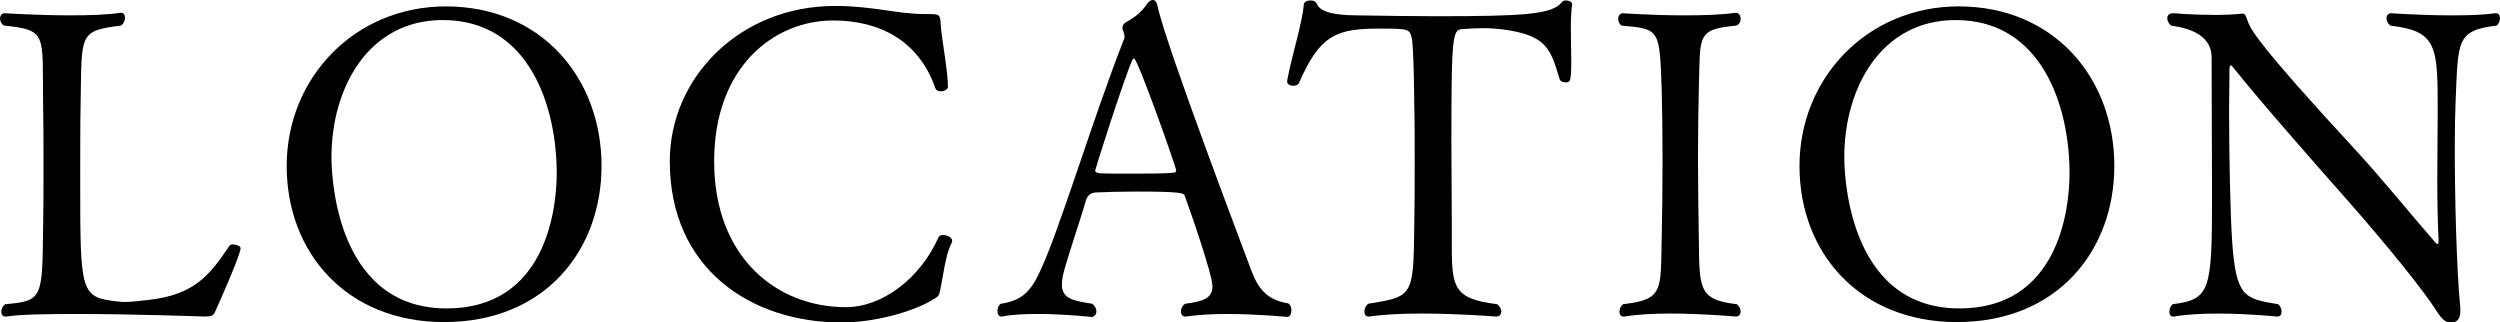
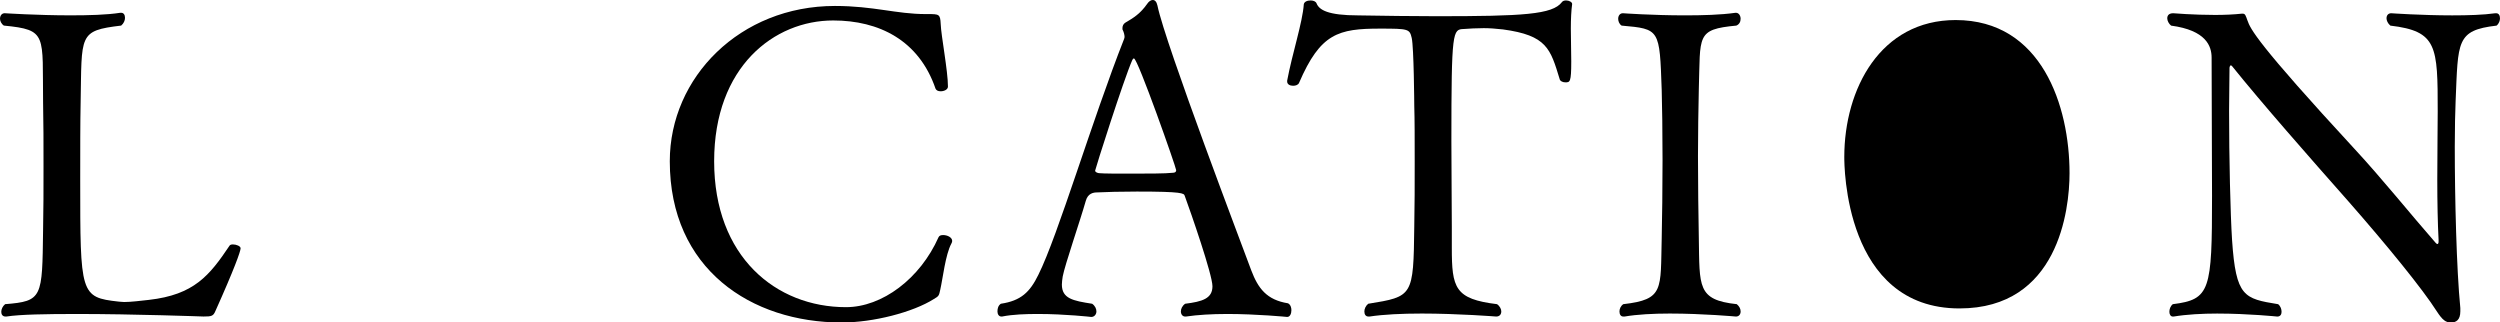
<svg xmlns="http://www.w3.org/2000/svg" id="_レイヤー_2" width="187.514" height="24.189" viewBox="0 0 187.514 24.189">
  <g id="_1027">
    <path d="M5.695,23.551c-2.208,0-4.191.031-5.216.191h-.063c-.225,0-.32-.16-.32-.352,0-.193.096-.416.288-.576,2.815-.225,2.783-.48,2.848-5.568.032-1.439.032-3.104.032-4.768s0-3.359-.032-4.799c-.064-5.088.352-5.439-2.943-5.76-.192-.129-.288-.352-.288-.512,0-.225.128-.416.352-.416,0,0,2.432.16,4.928.16,1.376,0,2.72-.033,3.744-.193h.063c.192,0,.288.16.288.385,0,.191-.096.416-.288.576-3.231.385-2.943.672-3.04,5.791-.031,1.408-.031,3.615-.031,5.76,0,8.607,0,8.832,2.88,9.152.096,0,.256.031.415.031.513,0,1.28-.096,1.856-.16,3.392-.385,4.544-1.824,6.048-4.064.031-.062.128-.096.256-.096.256,0,.575.129.575.289,0,.223-.479,1.566-1.888,4.703-.16.385-.288.416-.896.416,0,0-5.184-.191-9.567-.191Z" />
-     <path d="M33.31,24.158c-7.263,0-11.807-5.152-11.807-11.711C21.503,5.824,26.622.48,33.438.48c7.168,0,11.68,5.375,11.68,11.967,0,6.303-4.224,11.711-11.808,11.711ZM41.757,12.99c0-5.023-2.079-11.486-8.543-11.486-5.632,0-8.352,5.152-8.352,10.271,0,.607,0,11.359,8.64,11.359,7.392,0,8.255-7.359,8.255-10.145Z" />
    <path d="M63.134,24.189c-6.783,0-12.896-4-12.896-12.094,0-6.305,5.28-11.648,12.384-11.648,2.911,0,4.607.609,6.815.609h.16c.831,0,.928,0,.96.734.031.896.544,3.52.544,4.705,0,.223-.288.352-.544.352-.192,0-.32-.064-.385-.191-1.248-3.648-4.255-5.121-7.679-5.121-4.416,0-8.928,3.457-8.928,10.561,0,7.166,4.64,10.943,9.888,10.943,2.72,0,5.567-2.145,6.943-5.248.063-.129.191-.16.352-.16.288,0,.672.16.672.447,0,.064-.032.129-.063.193-.448.83-.641,2.623-.832,3.455-.097.447-.097.48-.48.703-1.567.992-4.543,1.76-6.911,1.76Z" />
    <path d="M91.996,23.551c-1.088,0-2.176.062-3.04.191h-.063c-.192,0-.32-.16-.32-.385,0-.191.097-.416.32-.574,1.28-.16,2.048-.385,2.048-1.312,0-.865-1.632-5.568-2.08-6.783-.063-.193-.16-.32-3.584-.32-1.184,0-2.367.031-2.976.064-.288,0-.704.062-.863.639-.448,1.568-1.568,4.801-1.729,5.664-.032.225-.063.416-.063.607,0,1.057.832,1.217,2.271,1.441.224.158.32.383.32.574,0,.225-.16.416-.384.416,0,0-1.952-.223-4-.223-.928,0-1.888.031-2.688.191h-.063c-.192,0-.288-.191-.288-.385,0-.223.064-.447.256-.574,1.504-.225,2.176-.865,2.816-2.178,1.472-2.943,4.031-11.613,6.431-17.693,0-.033.032-.096.032-.129,0-.16-.063-.383-.128-.512-.032-.031-.032-.096-.032-.16,0-.16.064-.32.225-.416.607-.352,1.12-.672,1.632-1.408.128-.191.288-.287.416-.287.16,0,.288.127.352.416.576,2.848,6.464,18.303,7.04,19.871.512,1.344,1.151,2.207,2.751,2.463.192.096.257.32.257.512,0,.256-.097.512-.32.512,0,0-2.24-.223-4.544-.223ZM85.053,4.383c-.063,0-.096.064-.128.129-.64,1.439-2.784,8.191-2.784,8.287,0,.129.225.191.32.191.352.033,1.312.033,2.336.033,1.248,0,2.624,0,3.168-.064.16,0,.256-.064.256-.191,0-.193-2.88-8.385-3.168-8.385Z" />
    <path d="M106.59,23.518c-1.408,0-2.816.064-3.872.225h-.064c-.224,0-.319-.16-.319-.385,0-.191.096-.416.288-.574,3.359-.545,3.392-.545,3.455-5.793.032-1.471.032-3.23.032-4.863s0-3.168-.032-4.191c0-.129-.031-4.385-.191-5.088-.16-.672-.225-.703-2.368-.703-3.136,0-4.479.352-6.079,4.062-.064.16-.257.225-.448.225-.225,0-.448-.096-.448-.32v-.064c.384-2.047,1.152-4.352,1.248-5.727.032-.193.256-.289.512-.289.192,0,.384.064.448.225.192.48.832.896,3.136.896,2.016.031,3.936.062,5.855.062,6.496,0,8.703-.127,9.407-1.055.064-.096.192-.129.32-.129.224,0,.448.129.448.256v.033c-.064.447-.097,1.119-.097,1.824,0,.799.032,1.662.032,2.463,0,1.568-.096,1.568-.448,1.568-.191,0-.384-.096-.416-.225-.703-2.303-.96-3.295-4.255-3.744-.544-.062-1.024-.096-1.44-.096-.576,0-1.088.033-1.504.064-.832.031-.928.096-.928,8.416,0,2.08.032,4.639.032,6.432v1.566c0,3.008.224,3.84,3.392,4.225.224.16.319.383.319.543,0,.225-.128.385-.384.385,0,0-2.815-.225-5.631-.225Z" />
    <path d="M130.204.959c.224,0,.352.225.352.449,0,.223-.096.416-.319.512-3.04.287-2.688.736-2.816,4.768-.031,1.504-.063,3.264-.063,5.023,0,2.145.032,4.32.063,6.145.064,3.646-.128,4.639,2.849,4.959.191.16.287.352.287.543,0,.225-.128.385-.352.385,0,0-2.464-.225-4.96-.225-1.216,0-2.464.064-3.392.225h-.096c-.192,0-.288-.16-.288-.385,0-.191.096-.416.288-.543,3.071-.352,2.784-1.088,2.88-4.928.032-1.535.063-3.744.063-5.855,0-2.145-.031-4.16-.063-5.279-.16-4.576-.128-4.576-3.008-4.832-.192-.129-.256-.352-.256-.512,0-.225.128-.416.352-.416,0,0,2.208.16,4.64.16,1.312,0,2.688-.033,3.808-.193h.032Z" />
-     <path d="M146.779,24.158c-7.263,0-11.807-5.152-11.807-11.711,0-6.623,5.119-11.967,11.935-11.967,7.168,0,11.68,5.375,11.68,11.967,0,6.303-4.224,11.711-11.808,11.711ZM155.227,12.99c0-5.023-2.079-11.486-8.543-11.486-5.632,0-8.352,5.152-8.352,10.271,0,.607,0,11.359,8.64,11.359,7.392,0,8.255-7.359,8.255-10.145Z" />
+     <path d="M146.779,24.158ZM155.227,12.99c0-5.023-2.079-11.486-8.543-11.486-5.632,0-8.352,5.152-8.352,10.271,0,.607,0,11.359,8.64,11.359,7.392,0,8.255-7.359,8.255-10.145Z" />
    <path d="M166.331,23.518c-1.151,0-2.336.064-3.296.225h-.063c-.16,0-.256-.16-.256-.352,0-.193.063-.416.256-.576,2.815-.352,2.943-1.023,2.943-8.127,0-2.977-.032-7.072-.032-10.367,0-.865-.416-2.049-3.039-2.4-.16-.129-.288-.352-.288-.545,0-.223.128-.383.448-.383,0,0,1.535.127,3.136.127.703,0,1.407-.031,2.016-.096h.063c.192,0,.225.16.353.512.224.641.704,1.697,8.031,9.633,2.048,2.207,4.256,4.959,6.079,7.039.064.064.097.096.128.096.064,0,.097-.064.097-.191v-.129c-.064-1.184-.097-2.816-.097-4.512,0-1.951.032-3.904.032-5.119,0-4.896-.032-6.016-3.552-6.432-.191-.16-.288-.385-.288-.545,0-.223.128-.383.353-.383,0,0,2.271.16,4.575.16,1.185,0,2.336-.033,3.232-.16h.063c.192,0,.288.16.288.383,0,.16-.064.385-.256.545-3.04.352-2.88,1.184-3.072,5.664-.031.768-.063,1.982-.063,3.424,0,3.807.128,9.182.416,12.094v.256c0,.641-.32.832-.704.832s-.64-.191-1.056-.832c-1.057-1.664-3.712-4.928-6.688-8.318-2.944-3.328-6.432-7.295-8.672-10.08-.032-.031-.063-.062-.096-.062s-.096.096-.096.191c0,.928-.032,2.047-.032,3.23,0,3.553.096,7.713.224,9.695.288,4.256.896,4.385,3.456,4.801.191.16.256.383.256.576,0,.191-.096.352-.32.352,0,0-2.176-.225-4.479-.225Z" />
  </g>
</svg>